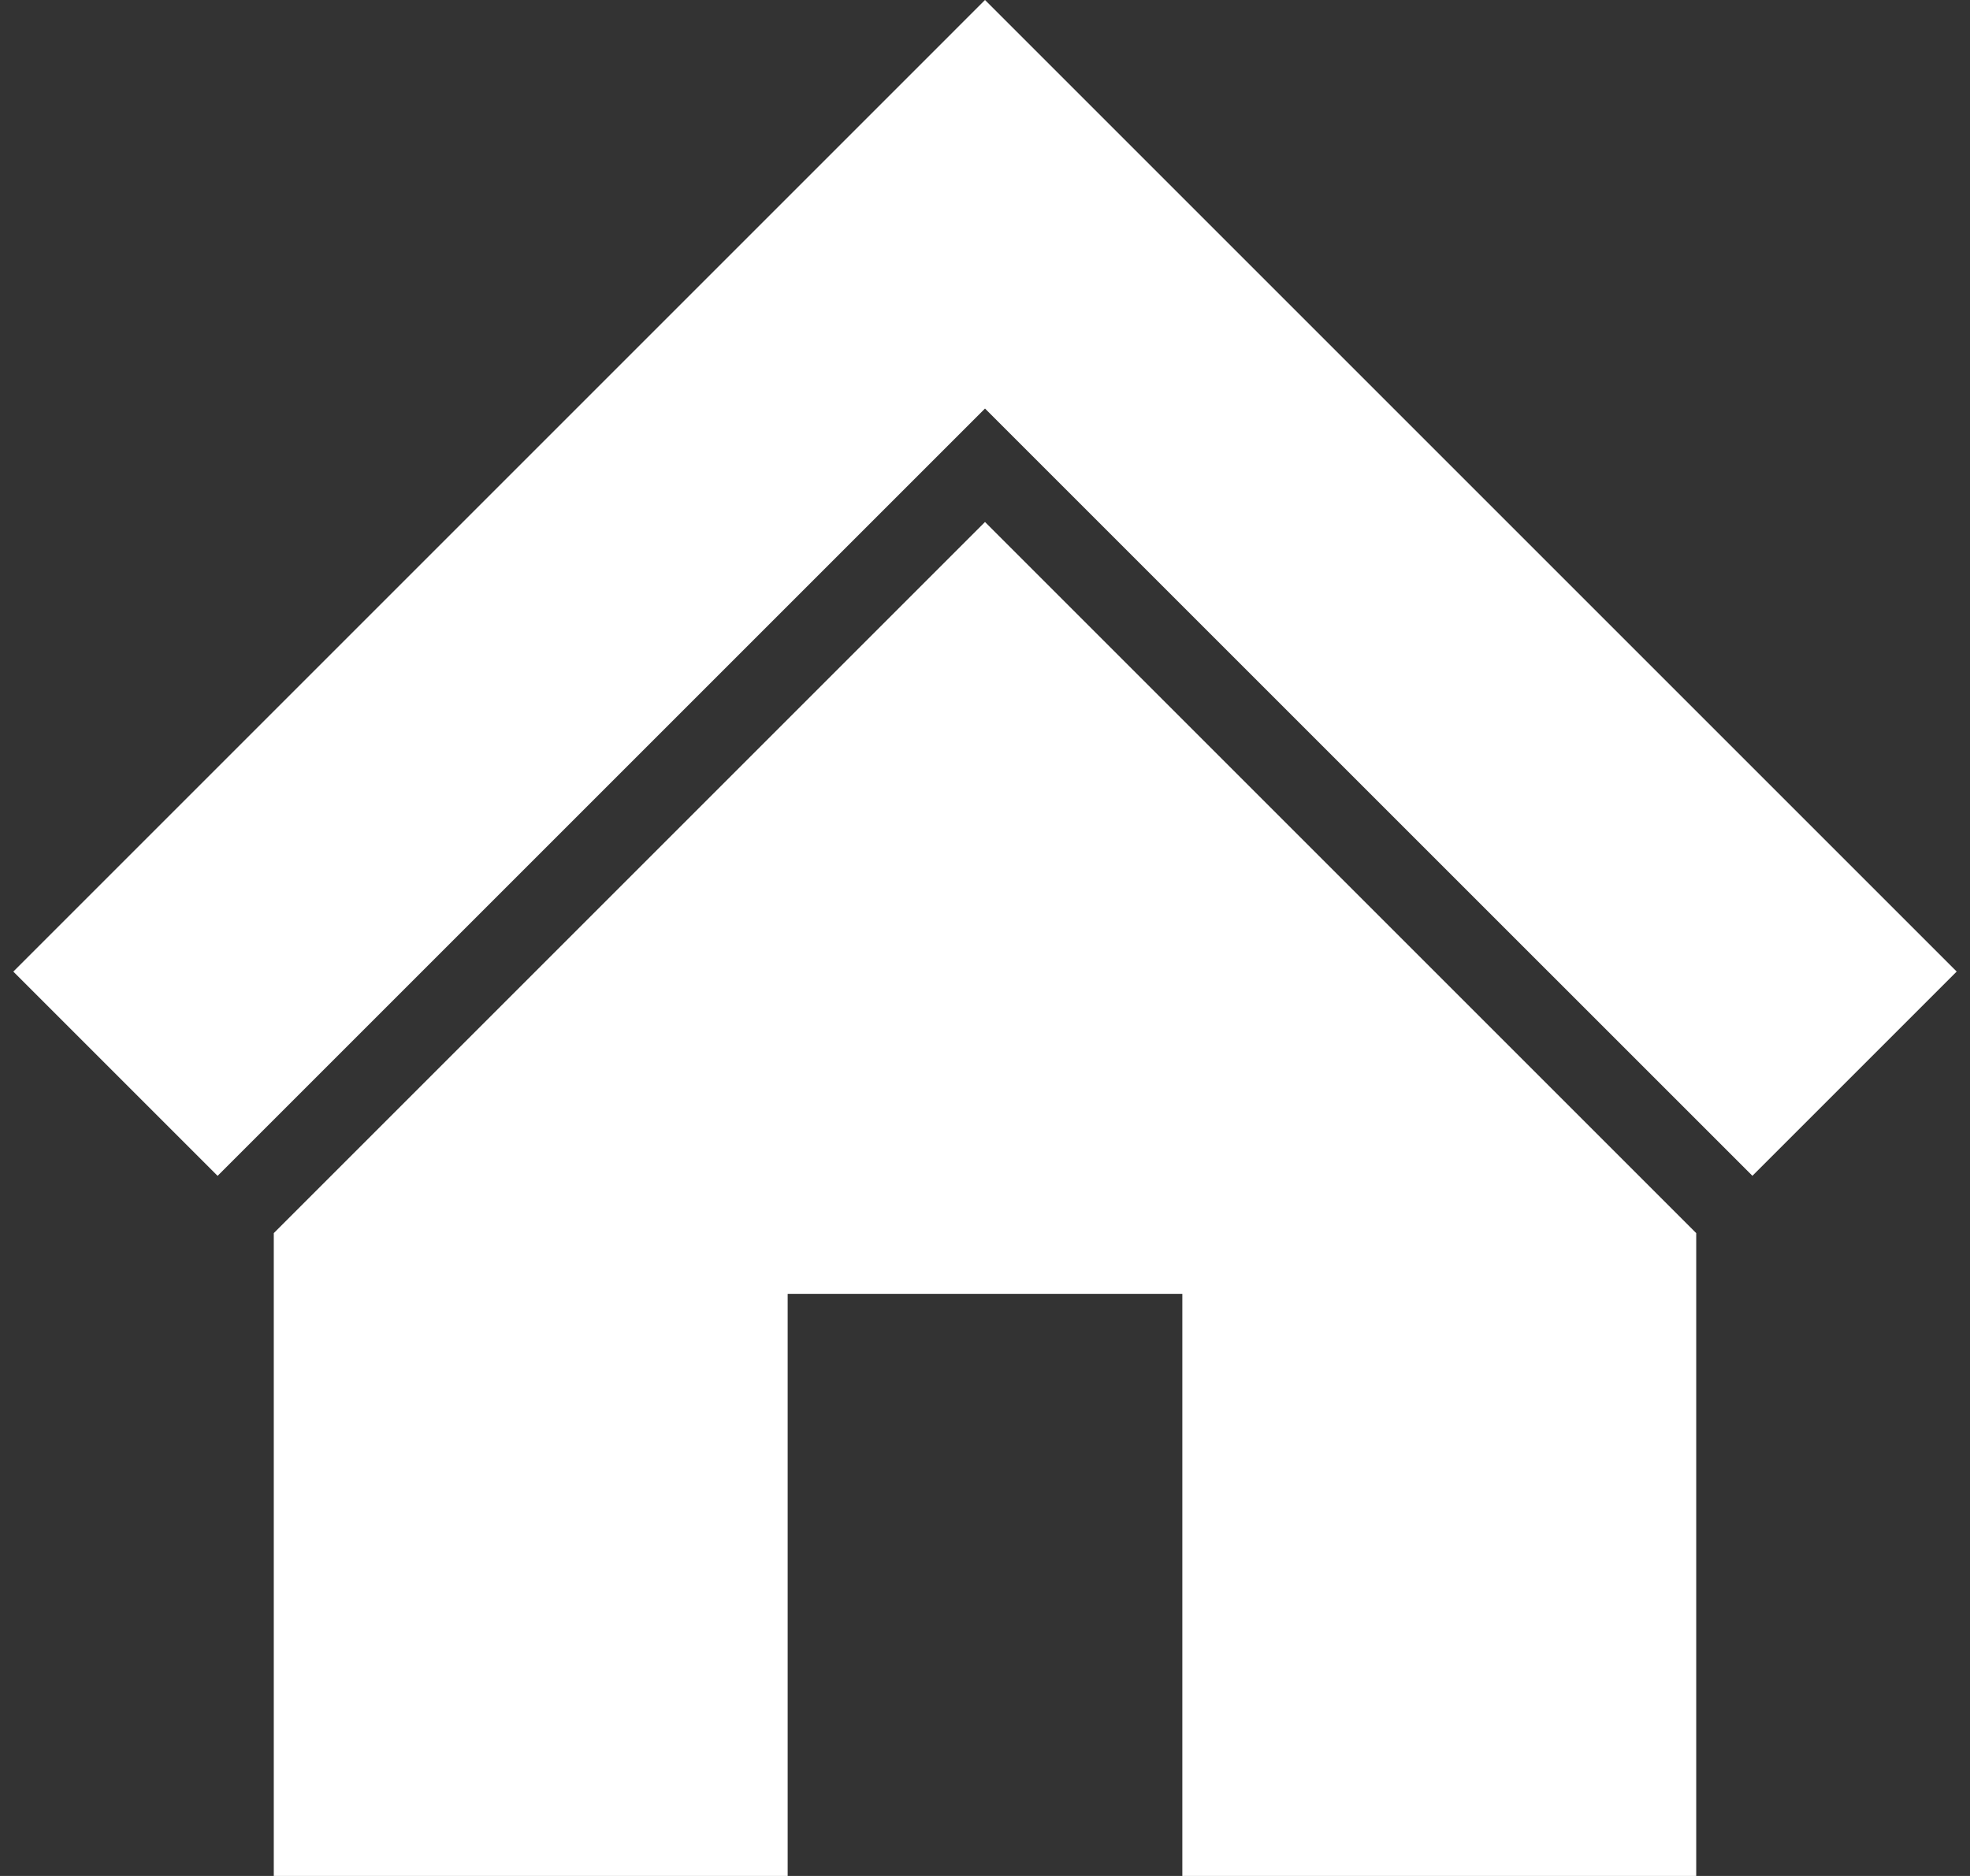
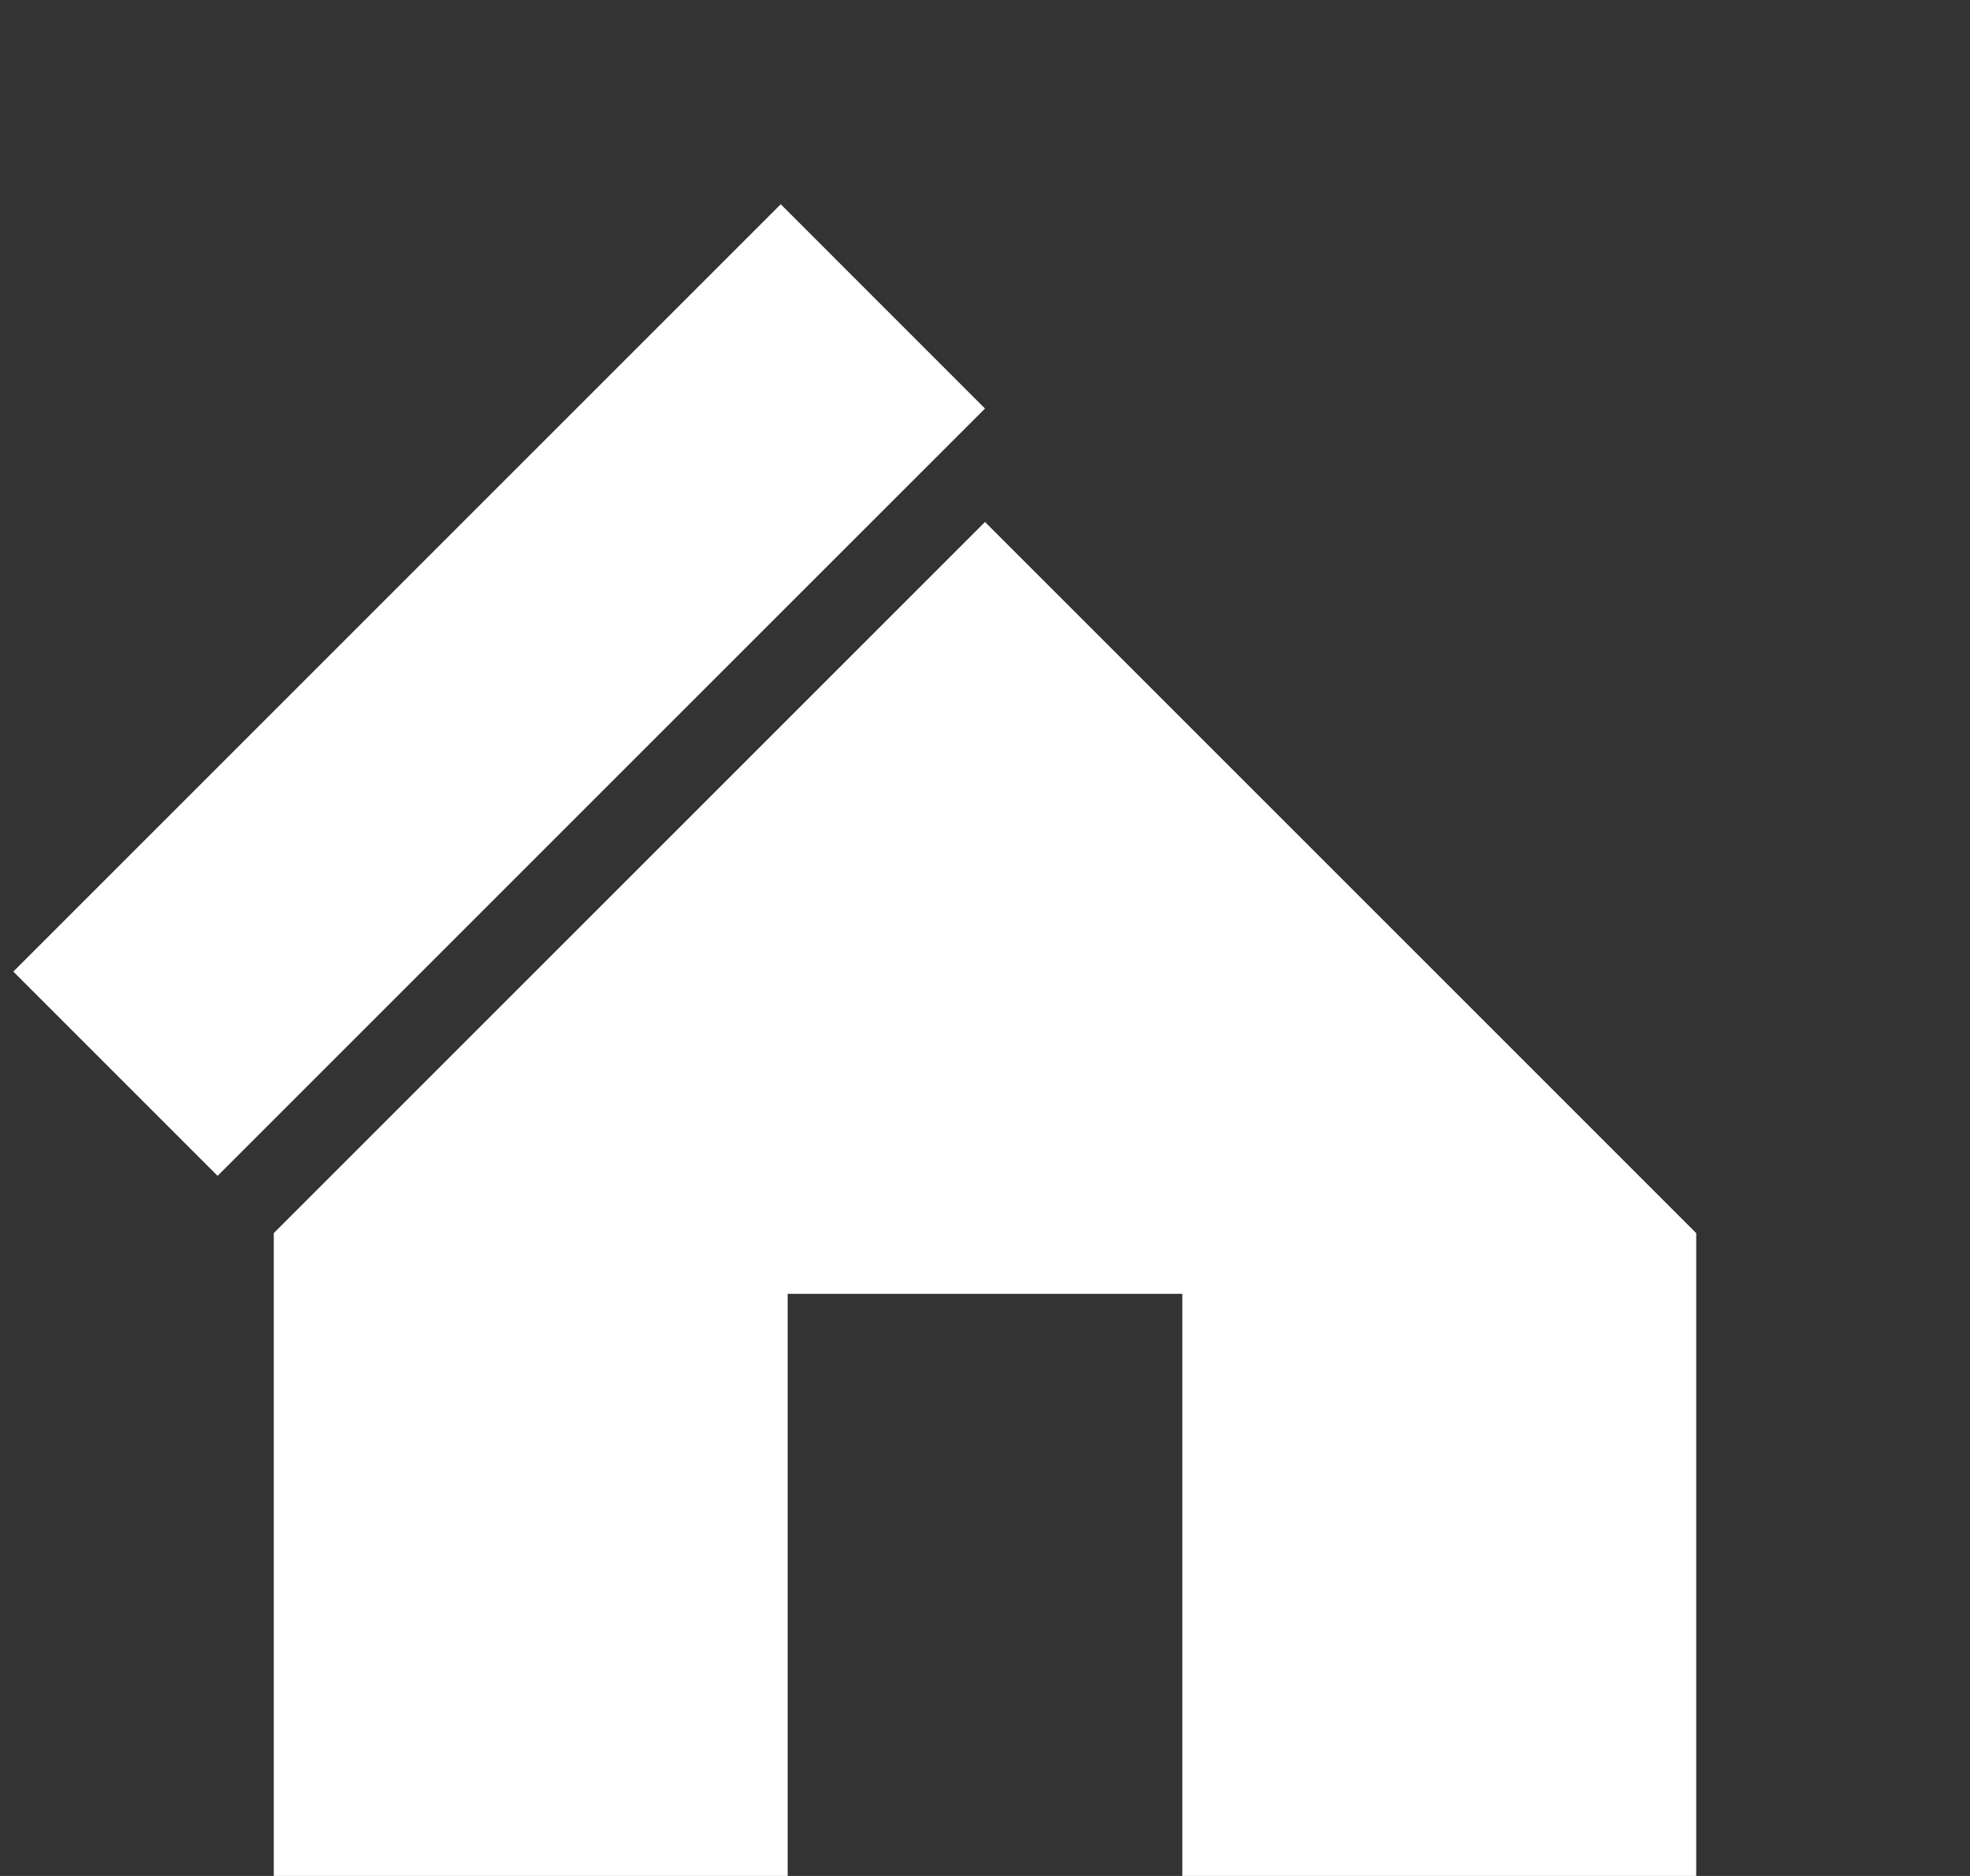
<svg xmlns="http://www.w3.org/2000/svg" version="1.1" id="レイヤー_1" x="0px" y="0px" viewBox="0 0 42 40" style="enable-background:new 0 0 42 40;" xml:space="preserve">
  <rect x="0" y="0" width="42" height="40" fill="#333333" stroke="none" />
  <style type="text/css">
	.st0{fill:#FFFFFF;}
	.st1{fill:none;}
</style>
  <g>
-     <path class="st0" d="M21,8.711L4.639,25.072l-4.355-4.355L21,0l20.716,20.716l-4.355,4.355L21,8.711z M21,11.13L5.837,26.293V40   h10.956V27.588h8.414V40h10.956V26.293L21,11.13z" />
+     <path class="st0" d="M21,8.711L4.639,25.072l-4.355-4.355L21,0l-4.355,4.355L21,8.711z M21,11.13L5.837,26.293V40   h10.956V27.588h8.414V40h10.956V26.293L21,11.13z" />
  </g>
-   <rect class="st1" width="42" height="40" />
</svg>